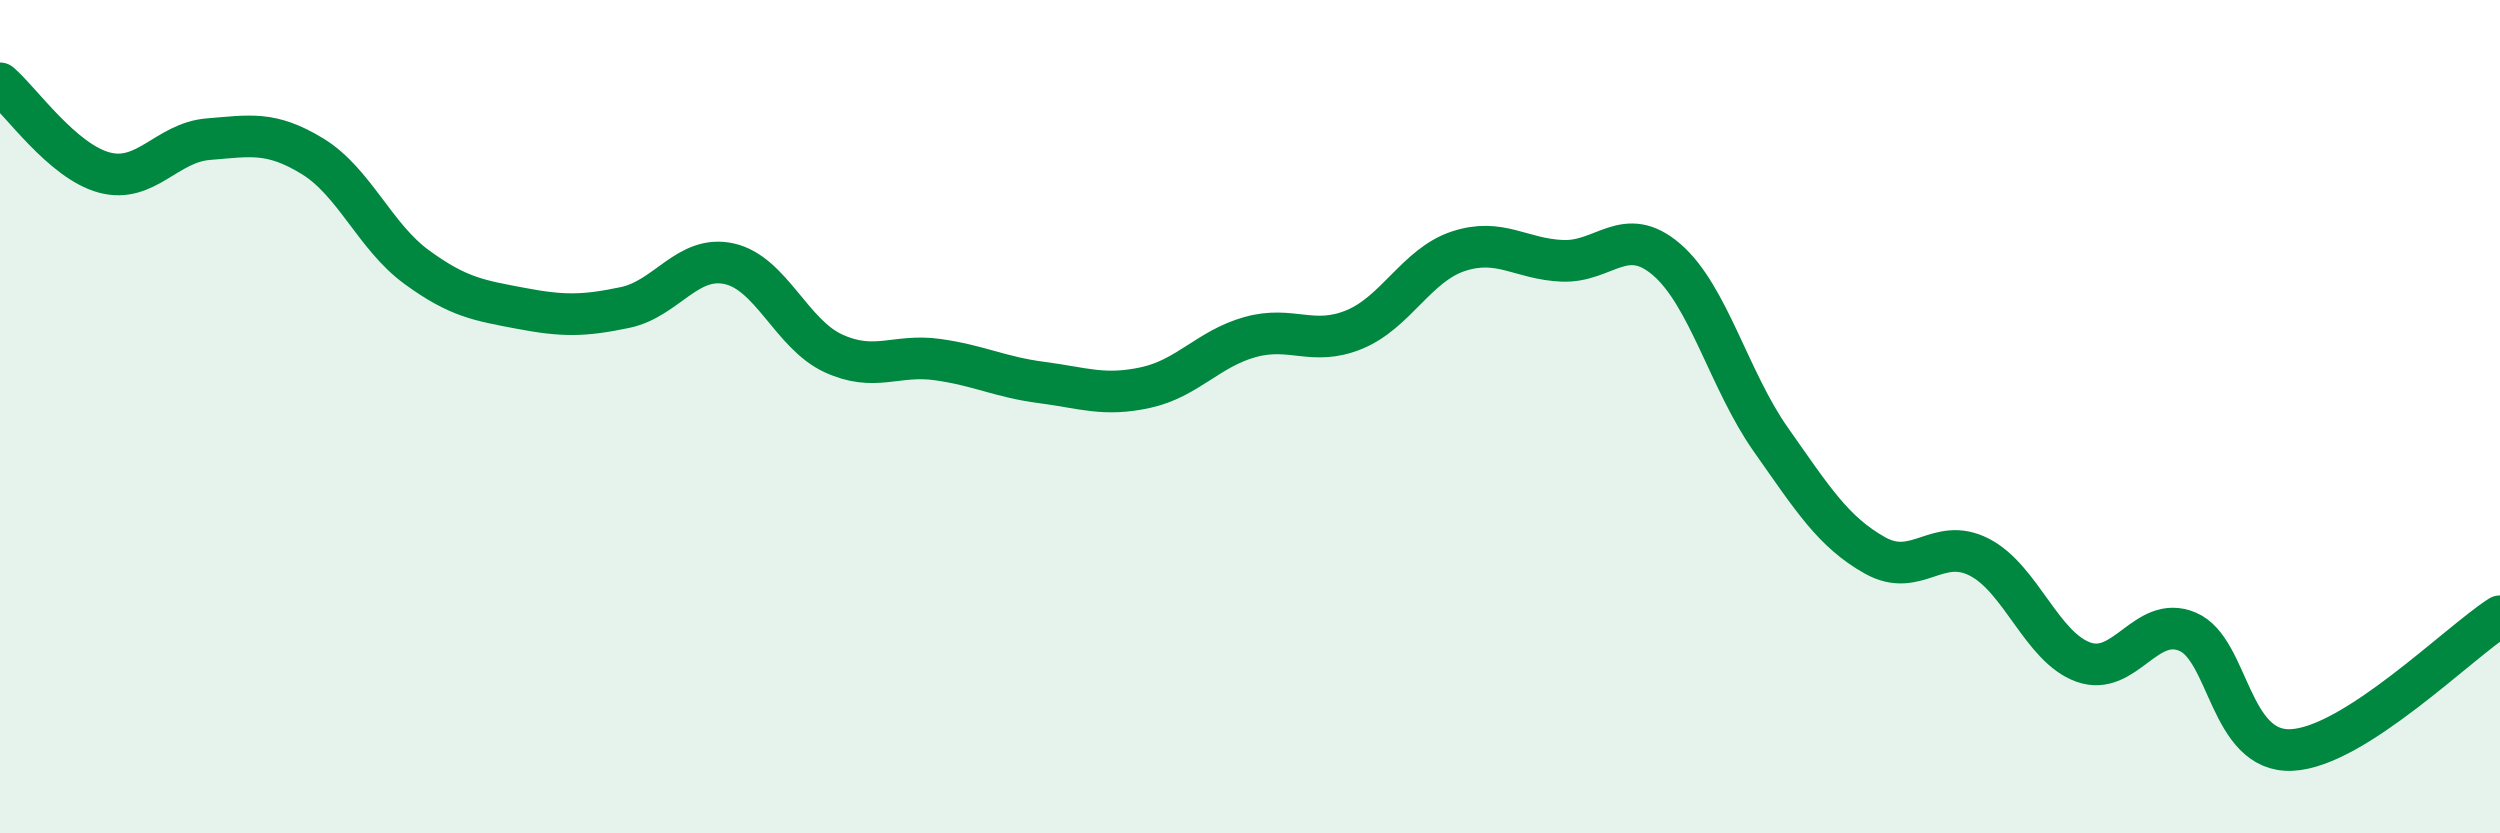
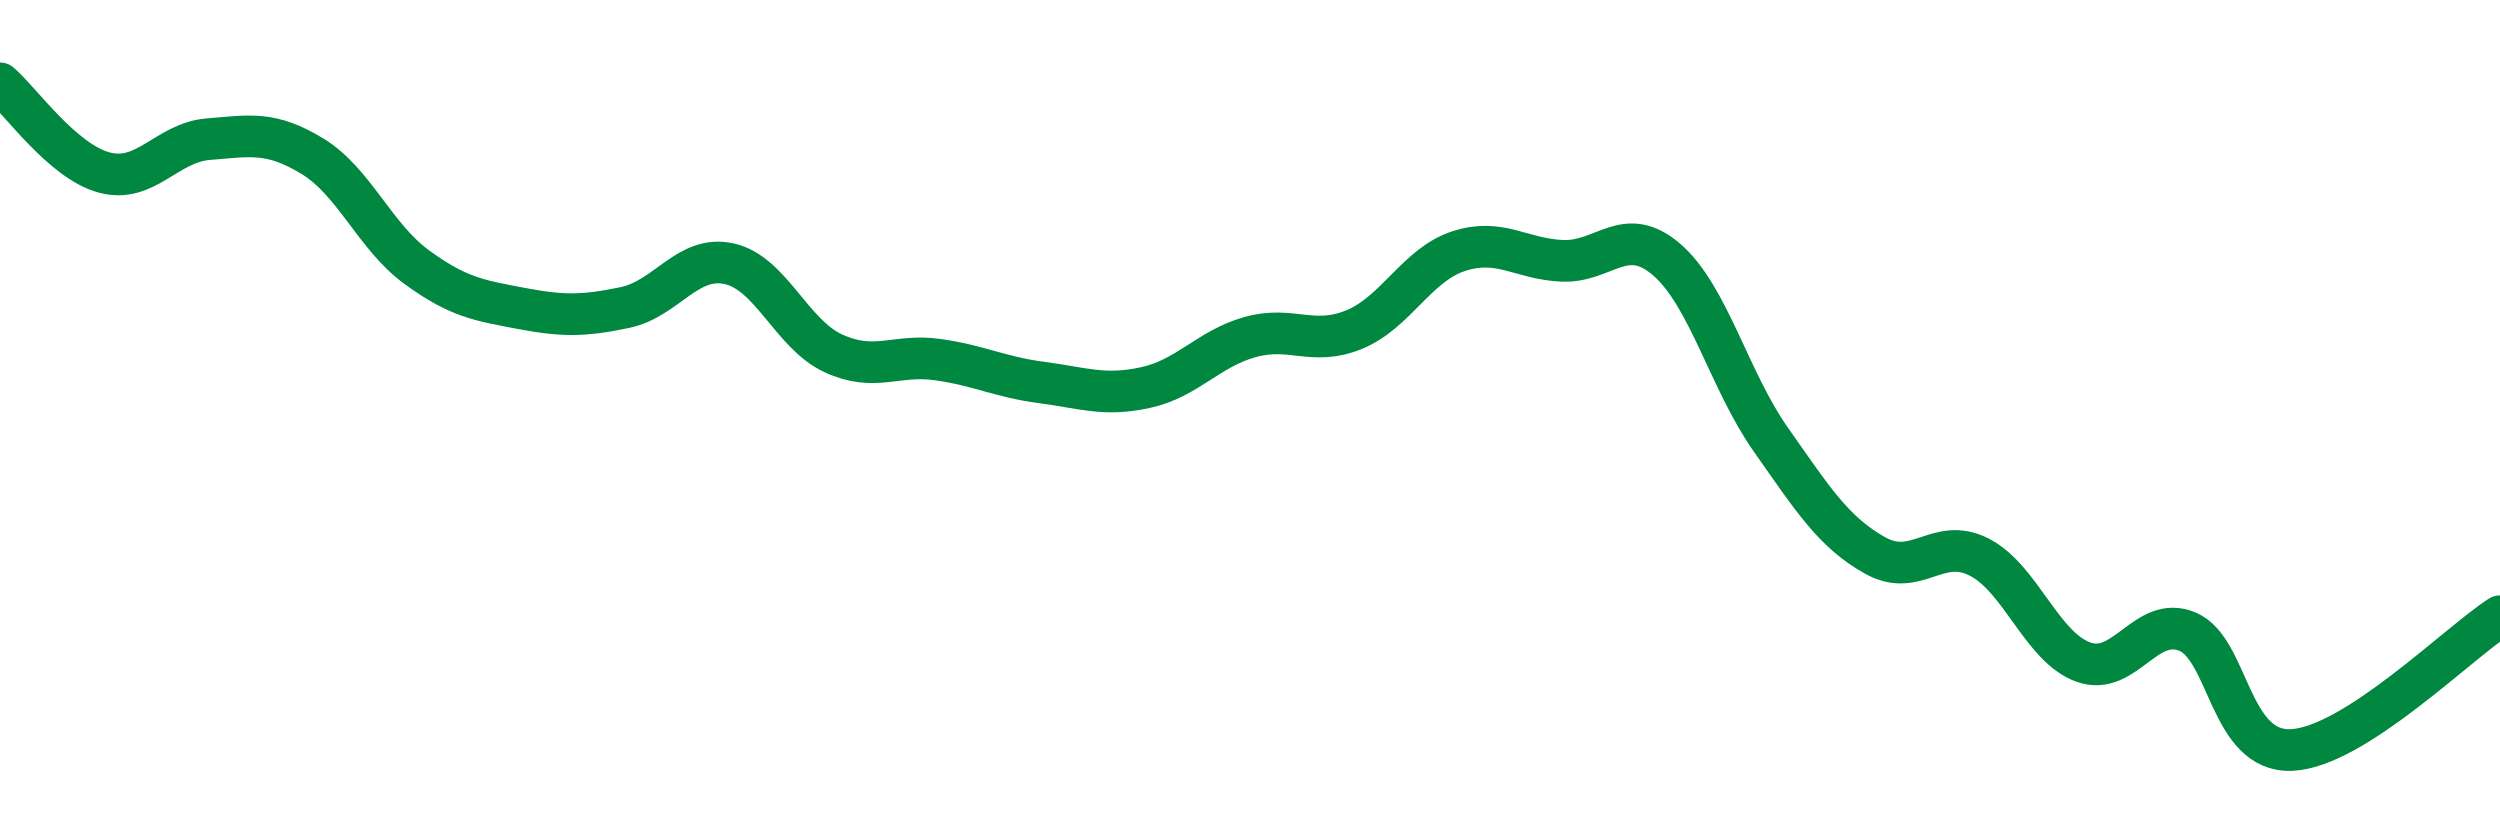
<svg xmlns="http://www.w3.org/2000/svg" width="60" height="20" viewBox="0 0 60 20">
-   <path d="M 0,2 C 0.5,2.43 1.5,3.87 2.5,4.14 C 3.5,4.41 4,3.42 5,3.34 C 6,3.26 6.5,3.14 7.5,3.75 C 8.5,4.36 9,5.68 10,6.41 C 11,7.14 11.5,7.21 12.5,7.4 C 13.5,7.59 14,7.59 15,7.38 C 16,7.17 16.5,6.11 17.5,6.33 C 18.5,6.55 19,8.02 20,8.48 C 21,8.94 21.5,8.49 22.5,8.63 C 23.5,8.77 24,9.05 25,9.18 C 26,9.31 26.5,9.52 27.5,9.3 C 28.5,9.08 29,8.37 30,8.09 C 31,7.81 31.5,8.32 32.5,7.91 C 33.5,7.5 34,6.36 35,6.03 C 36,5.7 36.5,6.22 37.5,6.26 C 38.5,6.3 39,5.37 40,6.23 C 41,7.09 41.5,9.13 42.5,10.55 C 43.5,11.97 44,12.77 45,13.33 C 46,13.89 46.5,12.86 47.5,13.37 C 48.5,13.88 49,15.53 50,15.89 C 51,16.25 51.5,14.74 52.5,15.16 C 53.5,15.58 53.5,18.07 55,18 C 56.5,17.93 59,15.43 60,14.79L60 20L0 20Z" fill="#008740" opacity="0.1" stroke-linecap="round" stroke-linejoin="round" />
  <path d="M 0,2 C 0.5,2.43 1.5,3.87 2.5,4.14 C 3.5,4.41 4,3.42 5,3.34 C 6,3.26 6.5,3.14 7.5,3.75 C 8.5,4.36 9,5.68 10,6.41 C 11,7.14 11.5,7.21 12.5,7.4 C 13.5,7.59 14,7.59 15,7.38 C 16,7.17 16.5,6.11 17.5,6.33 C 18.5,6.55 19,8.02 20,8.48 C 21,8.94 21.5,8.49 22.5,8.63 C 23.5,8.77 24,9.05 25,9.18 C 26,9.31 26.5,9.52 27.5,9.3 C 28.5,9.08 29,8.37 30,8.09 C 31,7.81 31.5,8.32 32.5,7.91 C 33.5,7.5 34,6.36 35,6.03 C 36,5.7 36.5,6.22 37.5,6.26 C 38.5,6.3 39,5.37 40,6.23 C 41,7.09 41.5,9.13 42.5,10.55 C 43.5,11.97 44,12.77 45,13.33 C 46,13.89 46.5,12.86 47.5,13.37 C 48.5,13.88 49,15.53 50,15.89 C 51,16.25 51.5,14.74 52.5,15.16 C 53.5,15.58 53.5,18.07 55,18 C 56.5,17.93 59,15.43 60,14.79" stroke="#008740" stroke-width="1" fill="none" stroke-linecap="round" stroke-linejoin="round" />
</svg>